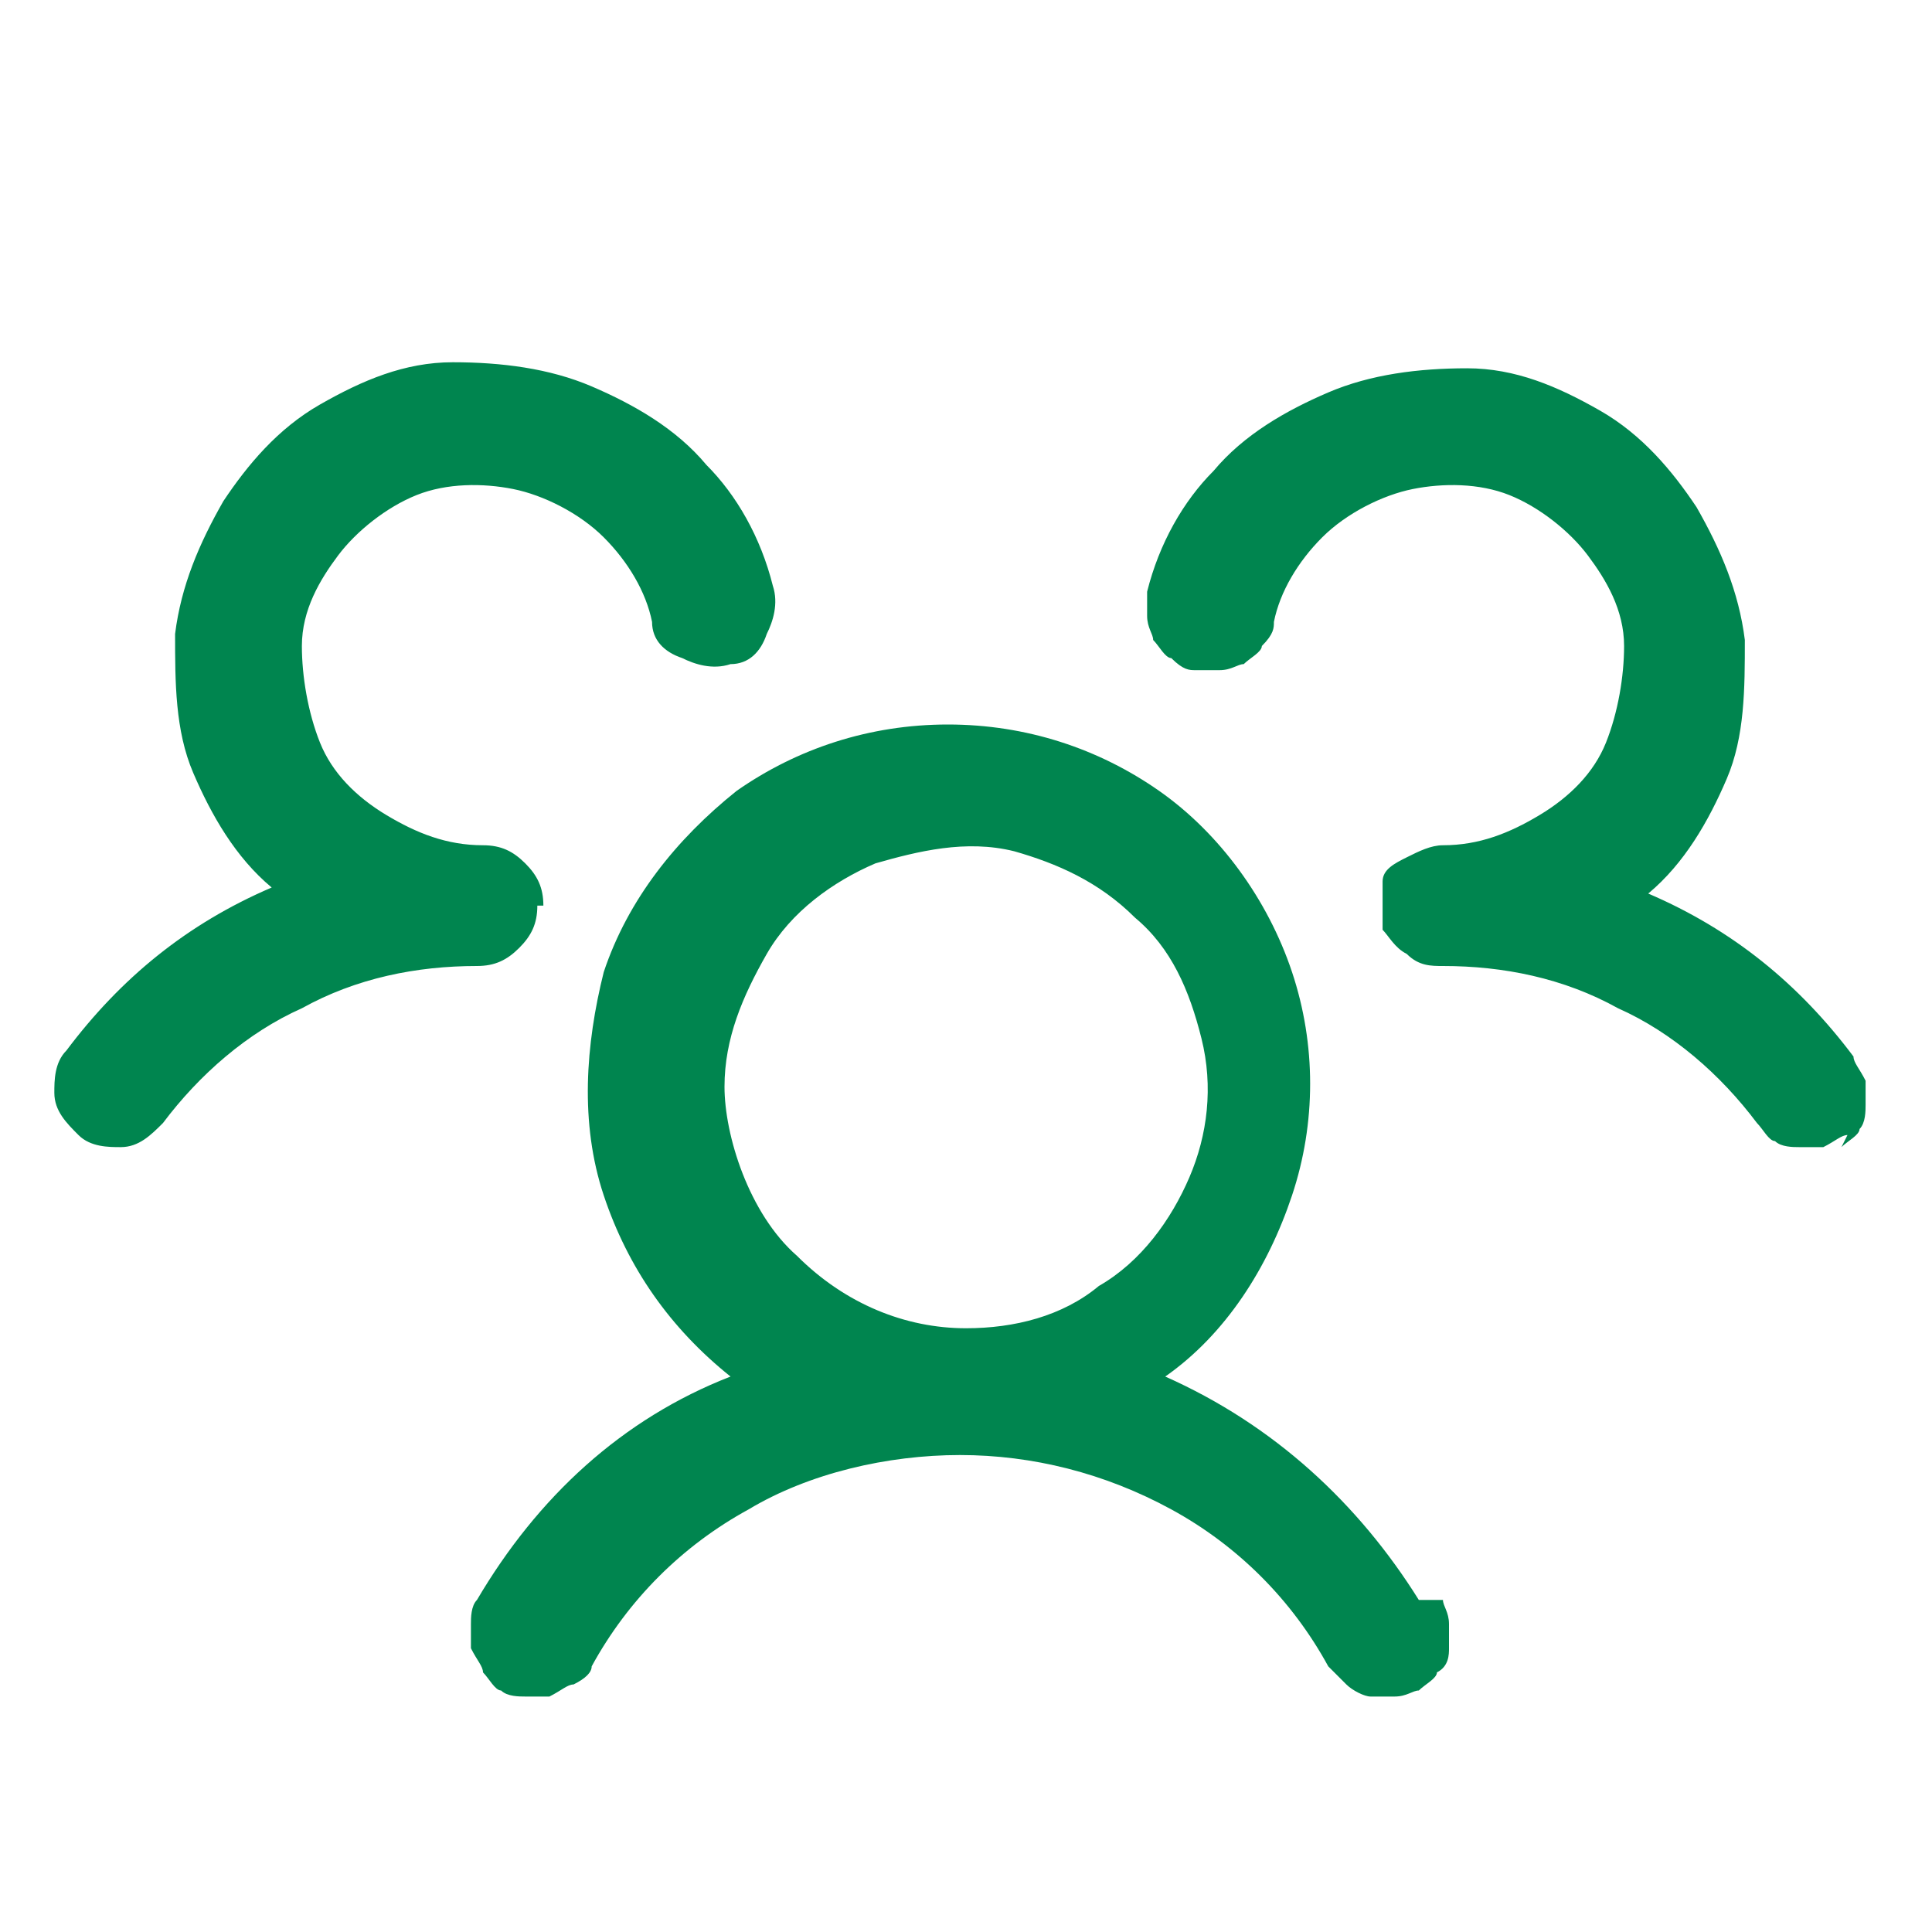
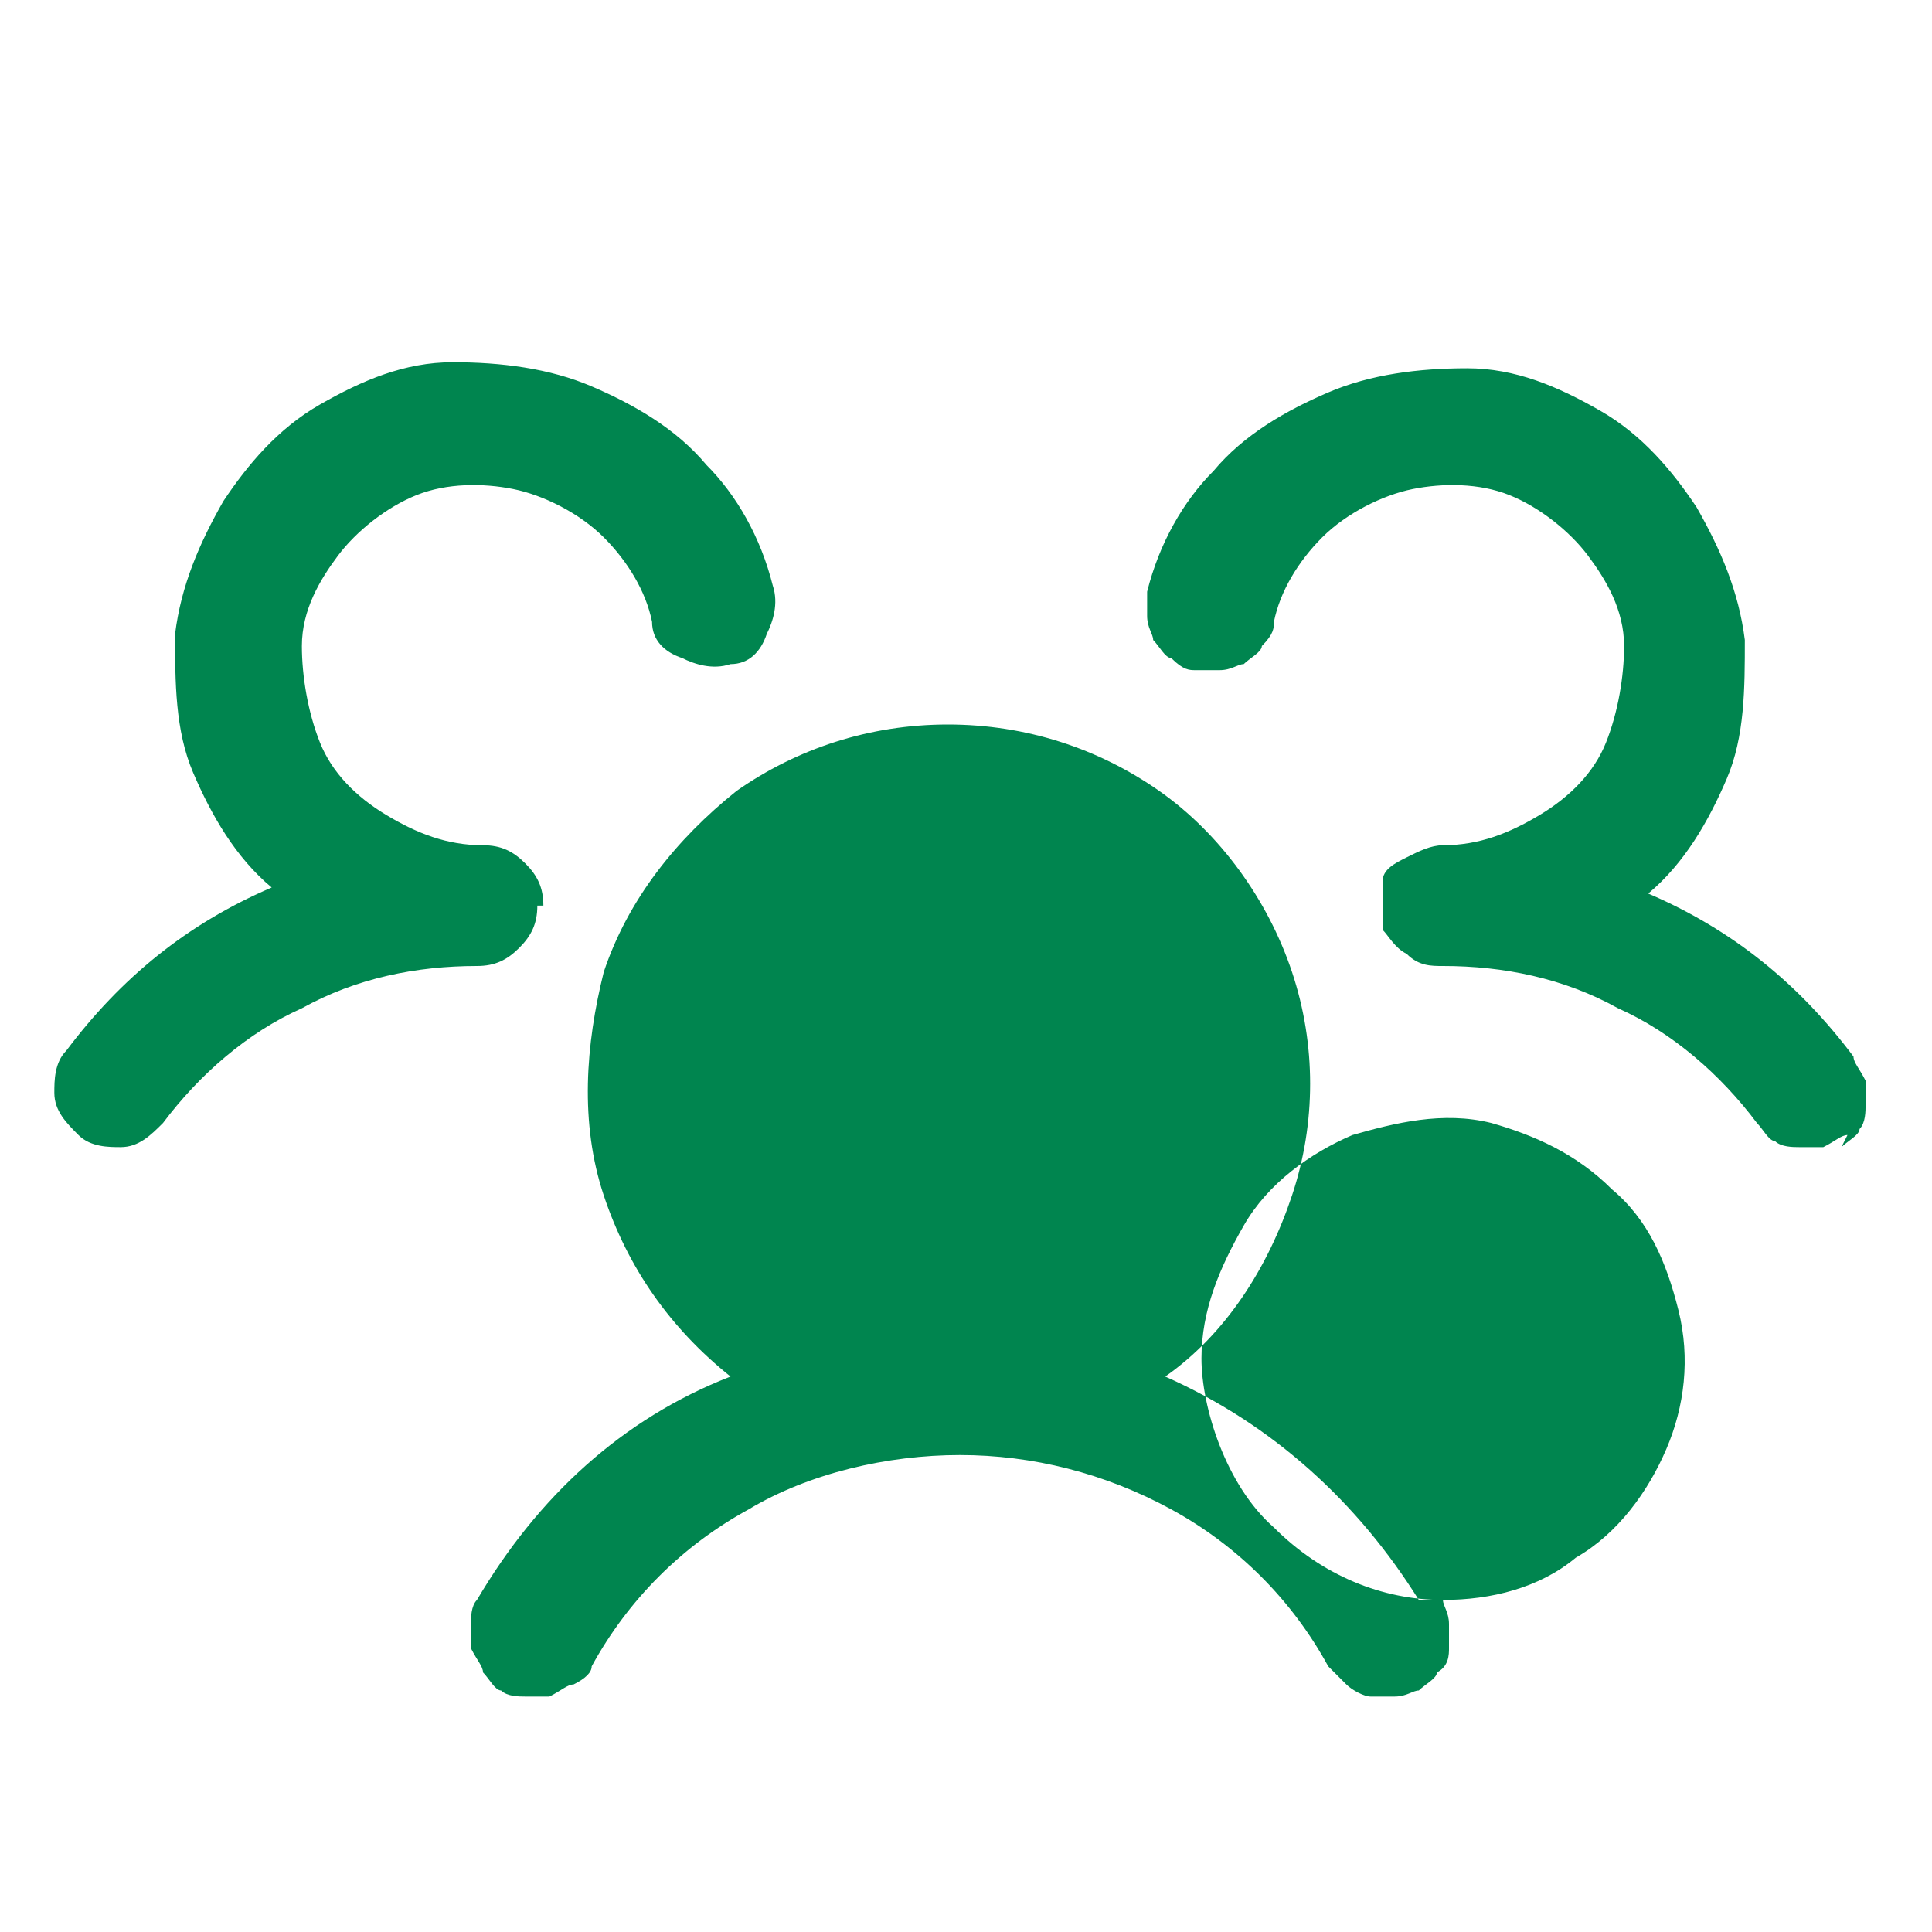
<svg xmlns="http://www.w3.org/2000/svg" id="Camada_1" version="1.1" viewBox="0 0 32 32">
  <defs>
    <style>
      .st0 {
        fill: #00854f;
      }
    </style>
  </defs>
-   <path class="st0" d="M30.6,18.8c-.1,0-.2.1-.4.2-.1,0-.3,0-.4,0-.1,0-.3,0-.4-.1-.1,0-.2-.2-.3-.3-.6-.8-1.4-1.5-2.3-1.9-.9-.5-1.9-.7-2.9-.7-.2,0-.4,0-.6-.2-.2-.1-.3-.3-.4-.4,0-.1,0-.3,0-.4s0-.3,0-.4c0-.2.2-.3.4-.4.2-.1.4-.2.6-.2.6,0,1.1-.2,1.6-.5.5-.3.9-.7,1.1-1.2.2-.5.3-1.1.3-1.6,0-.6-.3-1.1-.6-1.5-.3-.4-.8-.8-1.3-1-.5-.2-1.1-.2-1.6-.1-.5.1-1.1.4-1.5.8-.4.4-.7.9-.8,1.4,0,.1,0,.2-.2.4,0,.1-.2.2-.3.3-.1,0-.2.1-.4.1-.1,0-.3,0-.4,0-.1,0-.2,0-.4-.2-.1,0-.2-.2-.3-.3,0-.1-.1-.2-.1-.4,0-.1,0-.3,0-.4.2-.8.6-1.5,1.1-2,.5-.6,1.2-1,1.9-1.3.7-.3,1.5-.4,2.3-.4.8,0,1.5.3,2.2.7.7.4,1.2,1,1.6,1.6.4.7.7,1.4.8,2.2,0,.8,0,1.6-.3,2.3-.3.7-.7,1.4-1.3,1.9,1.4.6,2.5,1.5,3.4,2.7,0,.1.1.2.2.4,0,.1,0,.3,0,.4,0,.1,0,.3-.1.4,0,.1-.2.2-.3.3ZM23.9,26.5c0,.1.1.2.1.4s0,.3,0,.4c0,.1,0,.3-.2.4,0,.1-.2.2-.3.3-.1,0-.2.1-.4.1-.1,0-.3,0-.4,0-.1,0-.3-.1-.4-.2s-.2-.2-.3-.3c-.6-1.1-1.5-2-2.6-2.6-1.1-.6-2.3-.9-3.5-.9s-2.5.3-3.5.9c-1.1.6-2,1.5-2.6,2.6,0,.1-.1.2-.3.3-.1,0-.2.1-.4.2-.1,0-.3,0-.4,0-.1,0-.3,0-.4-.1-.1,0-.2-.2-.3-.3,0-.1-.1-.2-.2-.4,0-.1,0-.3,0-.4,0-.1,0-.3.1-.4,1-1.7,2.4-3,4.2-3.7-1-.8-1.7-1.8-2.1-3-.4-1.2-.3-2.5,0-3.7.4-1.2,1.2-2.2,2.2-3,1-.7,2.2-1.1,3.5-1.1s2.5.4,3.5,1.1c1,.7,1.8,1.8,2.2,3,.4,1.2.4,2.5,0,3.7-.4,1.2-1.1,2.3-2.1,3,1.8.8,3.2,2.1,4.2,3.7ZM16,22c.8,0,1.6-.2,2.2-.7.7-.4,1.2-1.1,1.5-1.8.3-.7.4-1.5.2-2.3-.2-.8-.5-1.5-1.1-2-.6-.6-1.3-.9-2-1.1-.8-.2-1.6,0-2.3.2-.7.3-1.4.8-1.8,1.5-.4.7-.7,1.4-.7,2.2s.4,2.1,1.2,2.8c.8.8,1.8,1.2,2.8,1.2ZM9,15c0-.3-.1-.5-.3-.7-.2-.2-.4-.3-.7-.3-.6,0-1.1-.2-1.6-.5-.5-.3-.9-.7-1.1-1.2-.2-.5-.3-1.1-.3-1.6,0-.6.3-1.1.6-1.5.3-.4.8-.8,1.3-1,.5-.2,1.1-.2,1.6-.1.5.1,1.1.4,1.5.8.4.4.7.9.8,1.4,0,.3.2.5.5.6.2.1.5.2.8.1.3,0,.5-.2.6-.5.1-.2.2-.5.1-.8-.2-.8-.6-1.5-1.1-2-.5-.6-1.2-1-1.9-1.3-.7-.3-1.5-.4-2.3-.4-.8,0-1.5.3-2.2.7-.7.4-1.2,1-1.6,1.6-.4.7-.7,1.4-.8,2.2,0,.8,0,1.6.3,2.3.3.7.7,1.4,1.3,1.9-1.4.6-2.5,1.5-3.4,2.7-.2.2-.2.5-.2.7,0,.3.2.5.4.7.2.2.5.2.7.2.3,0,.5-.2.7-.4.6-.8,1.4-1.5,2.3-1.9.9-.5,1.9-.7,2.9-.7.3,0,.5-.1.7-.3.2-.2.3-.4.3-.7Z" />
+   <path class="st0" d="M30.6,18.8c-.1,0-.2.1-.4.2-.1,0-.3,0-.4,0-.1,0-.3,0-.4-.1-.1,0-.2-.2-.3-.3-.6-.8-1.4-1.5-2.3-1.9-.9-.5-1.9-.7-2.9-.7-.2,0-.4,0-.6-.2-.2-.1-.3-.3-.4-.4,0-.1,0-.3,0-.4s0-.3,0-.4c0-.2.2-.3.4-.4.2-.1.4-.2.6-.2.6,0,1.1-.2,1.6-.5.5-.3.9-.7,1.1-1.2.2-.5.3-1.1.3-1.6,0-.6-.3-1.1-.6-1.5-.3-.4-.8-.8-1.3-1-.5-.2-1.1-.2-1.6-.1-.5.1-1.1.4-1.5.8-.4.4-.7.9-.8,1.4,0,.1,0,.2-.2.4,0,.1-.2.2-.3.3-.1,0-.2.1-.4.1-.1,0-.3,0-.4,0-.1,0-.2,0-.4-.2-.1,0-.2-.2-.3-.3,0-.1-.1-.2-.1-.4,0-.1,0-.3,0-.4.2-.8.6-1.5,1.1-2,.5-.6,1.2-1,1.9-1.3.7-.3,1.5-.4,2.3-.4.8,0,1.5.3,2.2.7.7.4,1.2,1,1.6,1.6.4.7.7,1.4.8,2.2,0,.8,0,1.6-.3,2.3-.3.7-.7,1.4-1.3,1.9,1.4.6,2.5,1.5,3.4,2.7,0,.1.1.2.2.4,0,.1,0,.3,0,.4,0,.1,0,.3-.1.4,0,.1-.2.2-.3.3ZM23.9,26.5c0,.1.1.2.1.4s0,.3,0,.4c0,.1,0,.3-.2.4,0,.1-.2.2-.3.3-.1,0-.2.1-.4.1-.1,0-.3,0-.4,0-.1,0-.3-.1-.4-.2s-.2-.2-.3-.3c-.6-1.1-1.5-2-2.6-2.6-1.1-.6-2.3-.9-3.5-.9s-2.5.3-3.5.9c-1.1.6-2,1.5-2.6,2.6,0,.1-.1.2-.3.3-.1,0-.2.1-.4.2-.1,0-.3,0-.4,0-.1,0-.3,0-.4-.1-.1,0-.2-.2-.3-.3,0-.1-.1-.2-.2-.4,0-.1,0-.3,0-.4,0-.1,0-.3.1-.4,1-1.7,2.4-3,4.2-3.7-1-.8-1.7-1.8-2.1-3-.4-1.2-.3-2.5,0-3.7.4-1.2,1.2-2.2,2.2-3,1-.7,2.2-1.1,3.5-1.1s2.5.4,3.5,1.1c1,.7,1.8,1.8,2.2,3,.4,1.2.4,2.5,0,3.7-.4,1.2-1.1,2.3-2.1,3,1.8.8,3.2,2.1,4.2,3.7Zc.8,0,1.6-.2,2.2-.7.7-.4,1.2-1.1,1.5-1.8.3-.7.4-1.5.2-2.3-.2-.8-.5-1.5-1.1-2-.6-.6-1.3-.9-2-1.1-.8-.2-1.6,0-2.3.2-.7.3-1.4.8-1.8,1.5-.4.7-.7,1.4-.7,2.2s.4,2.1,1.2,2.8c.8.8,1.8,1.2,2.8,1.2ZM9,15c0-.3-.1-.5-.3-.7-.2-.2-.4-.3-.7-.3-.6,0-1.1-.2-1.6-.5-.5-.3-.9-.7-1.1-1.2-.2-.5-.3-1.1-.3-1.6,0-.6.3-1.1.6-1.5.3-.4.8-.8,1.3-1,.5-.2,1.1-.2,1.6-.1.5.1,1.1.4,1.5.8.4.4.7.9.8,1.4,0,.3.2.5.5.6.2.1.5.2.8.1.3,0,.5-.2.6-.5.1-.2.2-.5.1-.8-.2-.8-.6-1.5-1.1-2-.5-.6-1.2-1-1.9-1.3-.7-.3-1.5-.4-2.3-.4-.8,0-1.5.3-2.2.7-.7.4-1.2,1-1.6,1.6-.4.7-.7,1.4-.8,2.2,0,.8,0,1.6.3,2.3.3.7.7,1.4,1.3,1.9-1.4.6-2.5,1.5-3.4,2.7-.2.2-.2.5-.2.7,0,.3.2.5.4.7.2.2.5.2.7.2.3,0,.5-.2.7-.4.6-.8,1.4-1.5,2.3-1.9.9-.5,1.9-.7,2.9-.7.3,0,.5-.1.7-.3.2-.2.3-.4.3-.7Z" />
</svg>